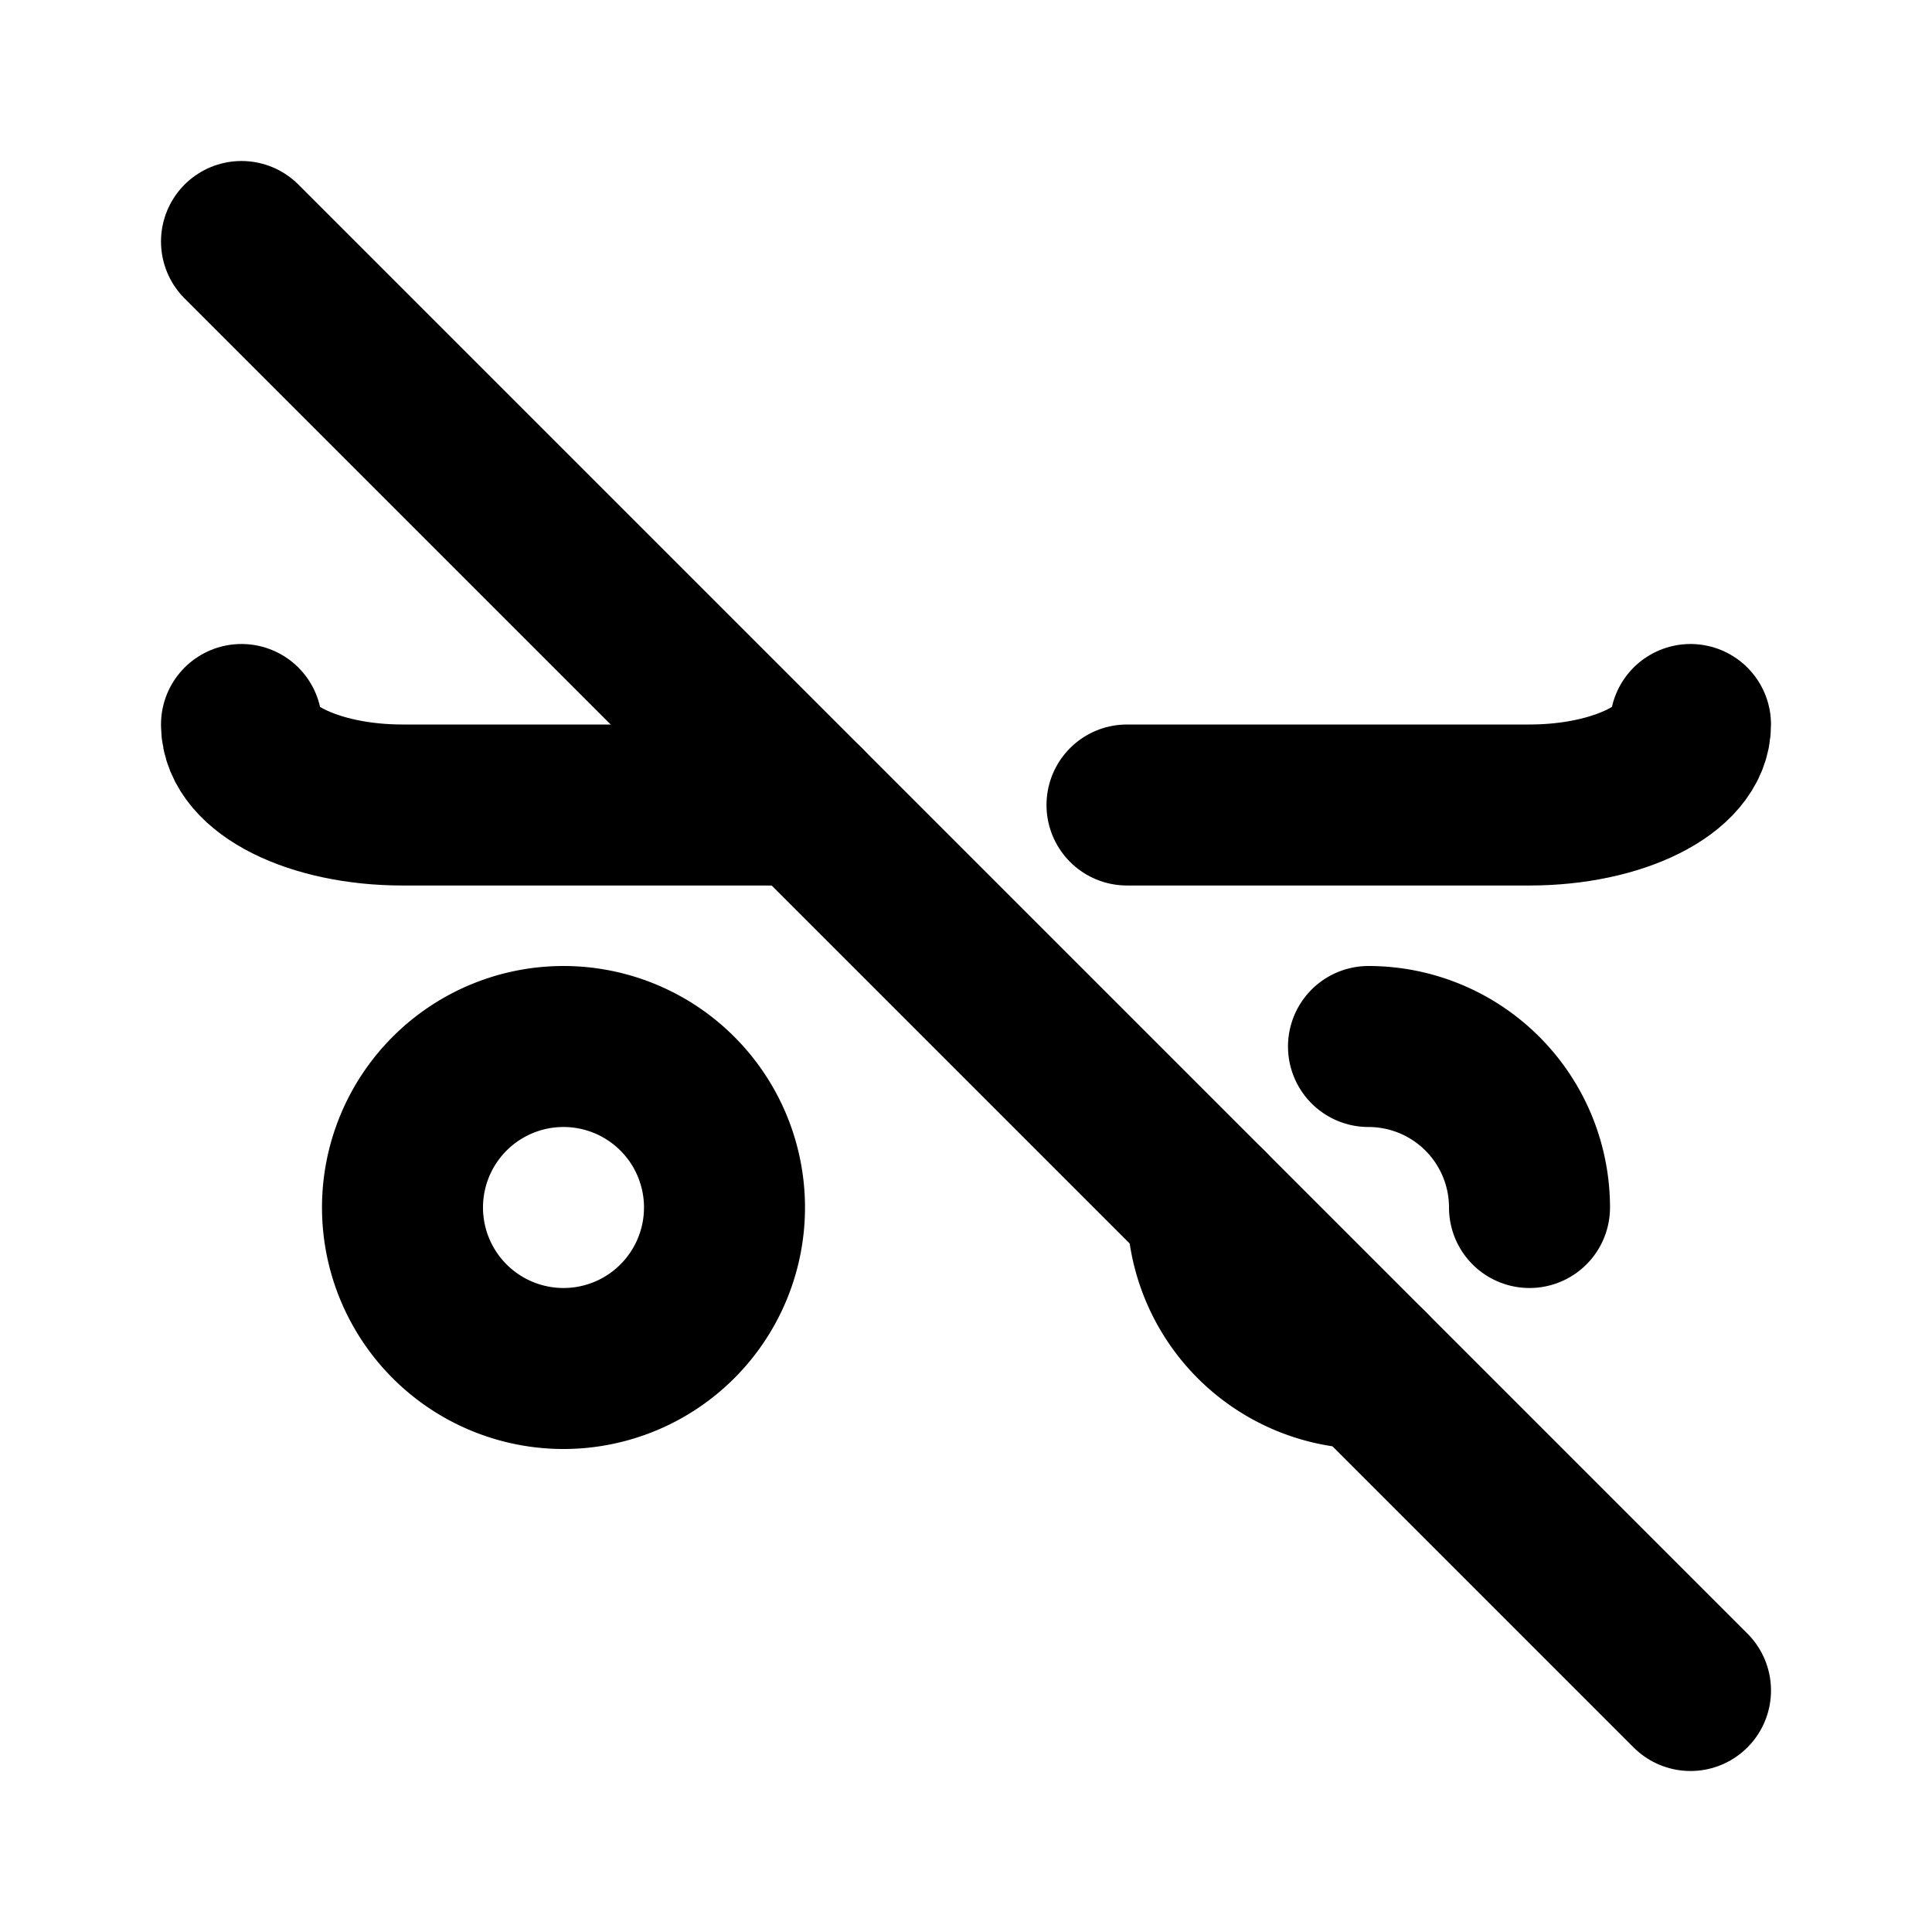
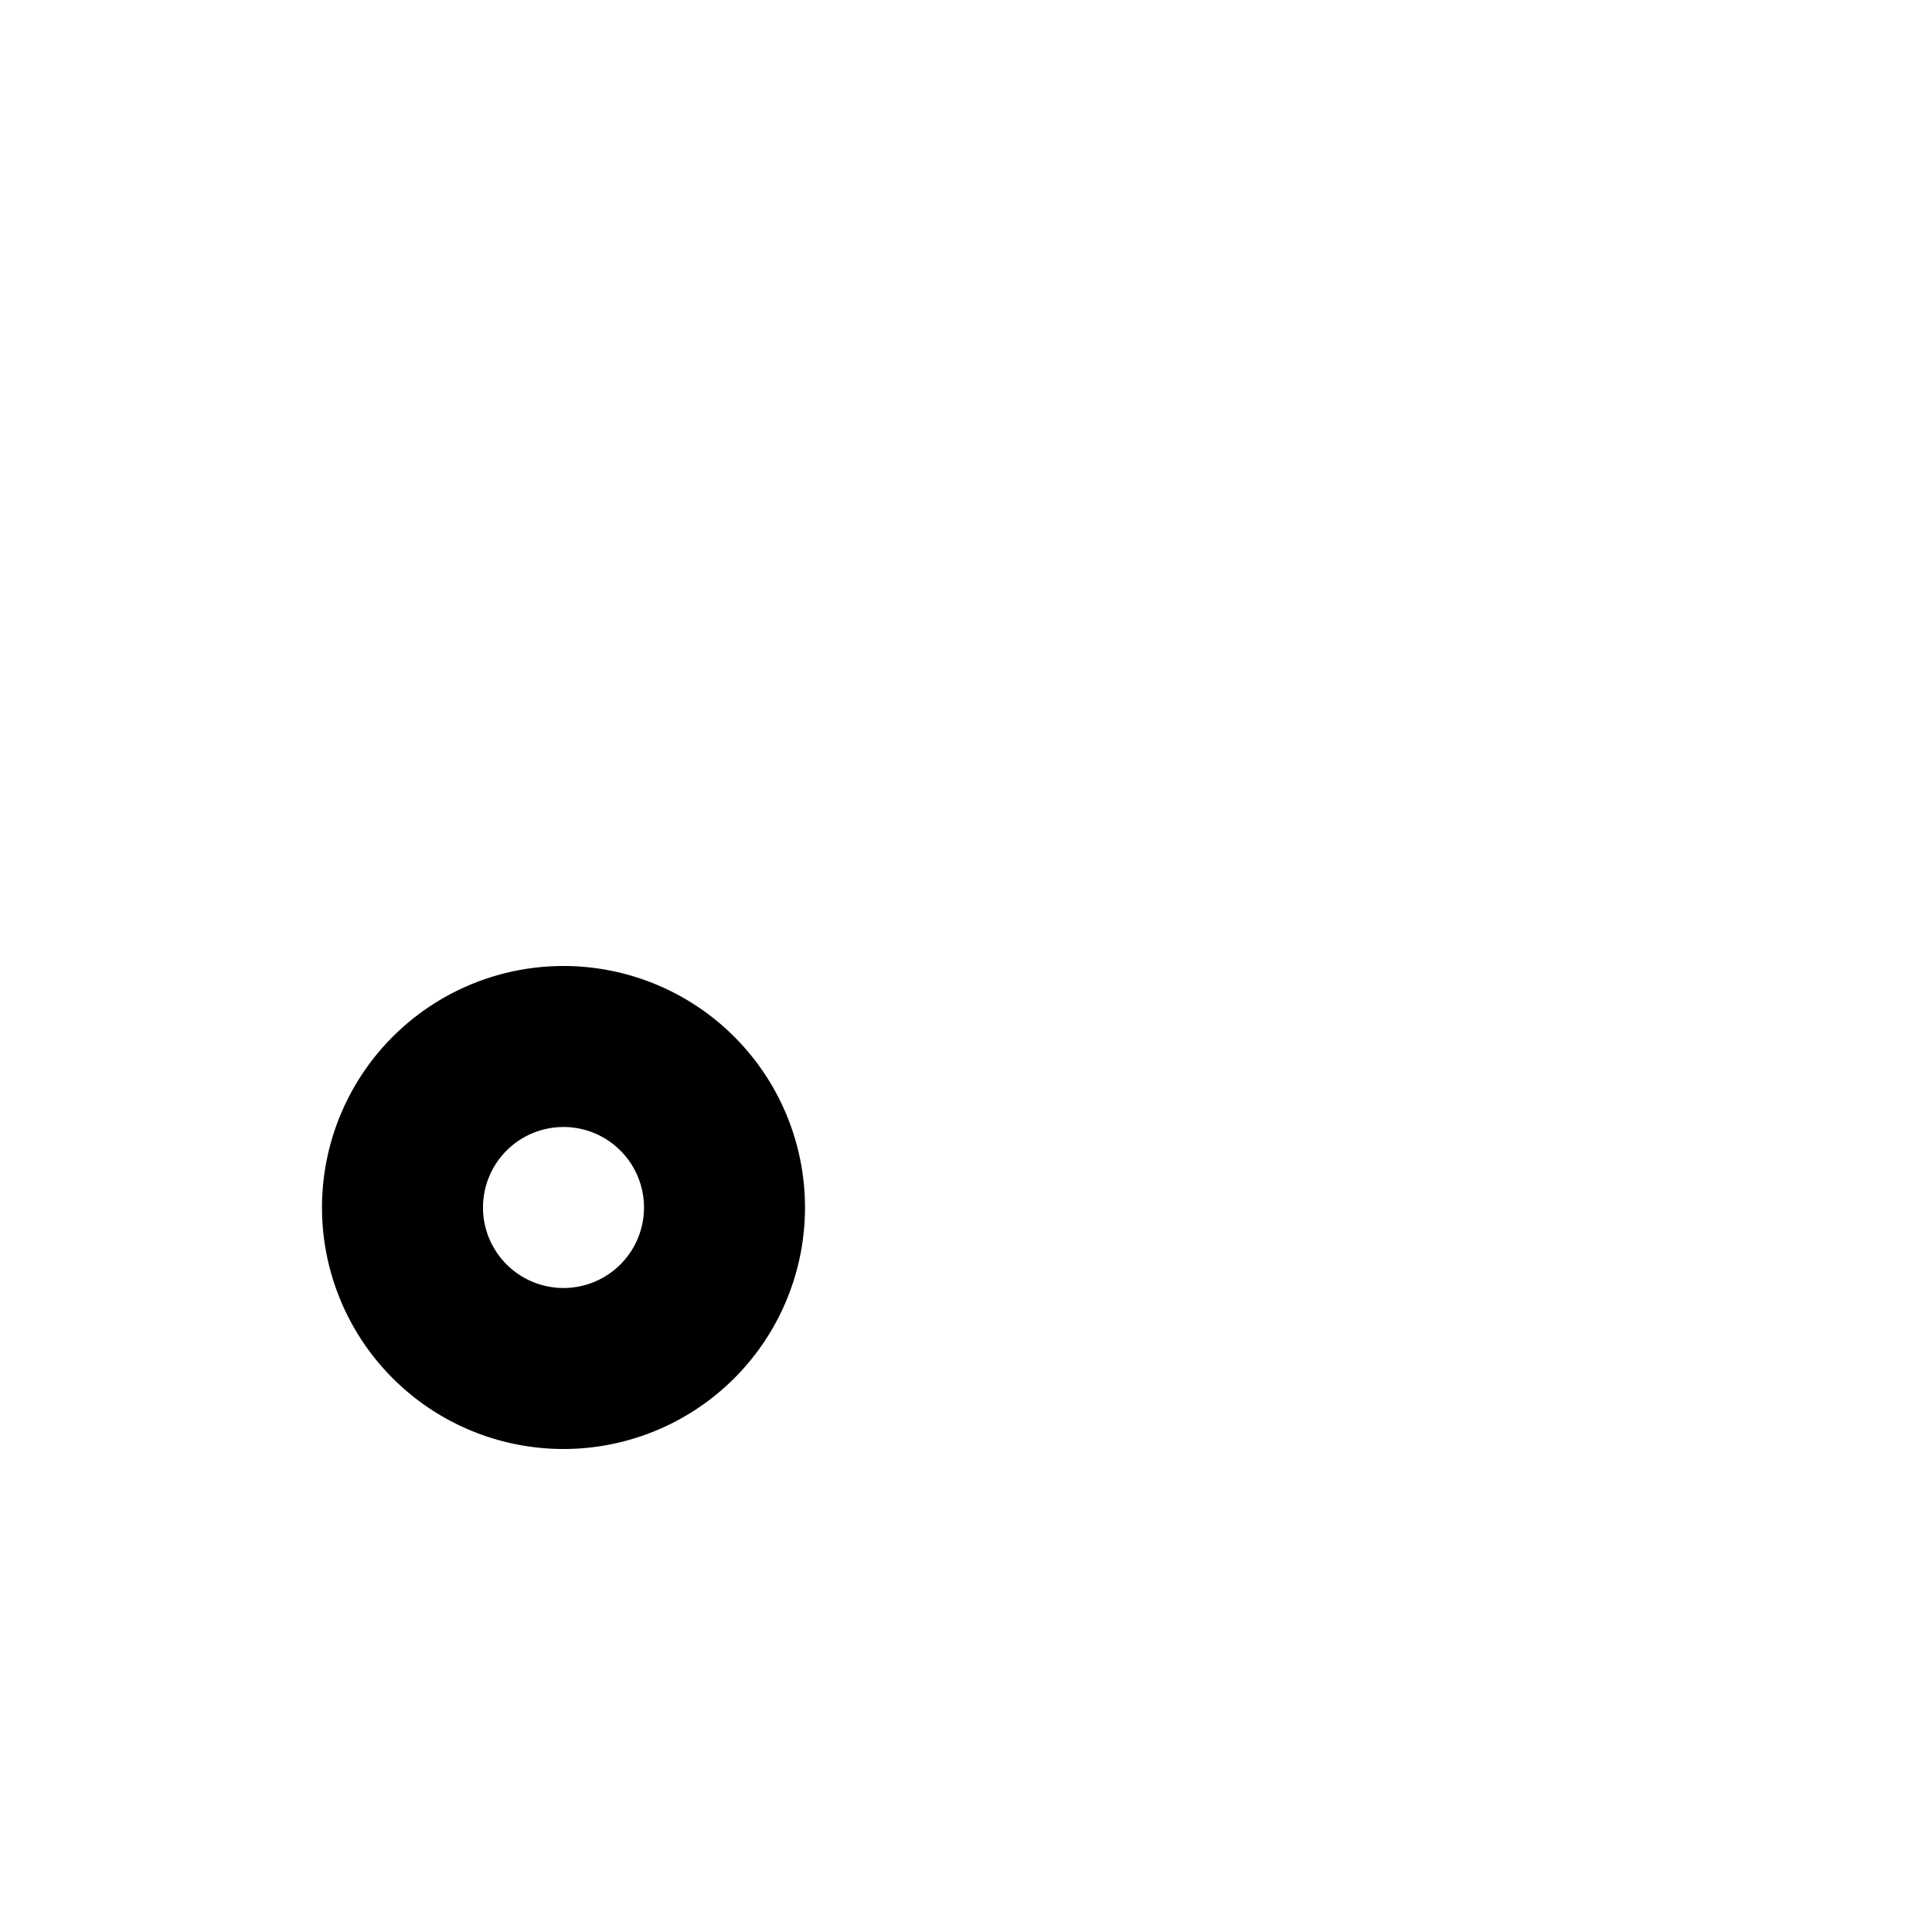
<svg xmlns="http://www.w3.org/2000/svg" width="24" height="24" viewBox="0 0 24 24" fill="none" stroke="currentColor" stroke-width="2" stroke-linecap="round" stroke-linejoin="round">
  <path d="M7 15m-2 0a2 2 0 1 0 4 0a2 2 0 1 0 -4 0" />
-   <path d="M15 15a2 2 0 0 0 2 2m2 -2a2 2 0 0 0 -2 -2" />
-   <path d="M3 9c0 .552 .895 1 2 1h5m4 0h5c1.105 0 2 -.448 2 -1" />
-   <path d="M3 3l18 18" />
</svg>